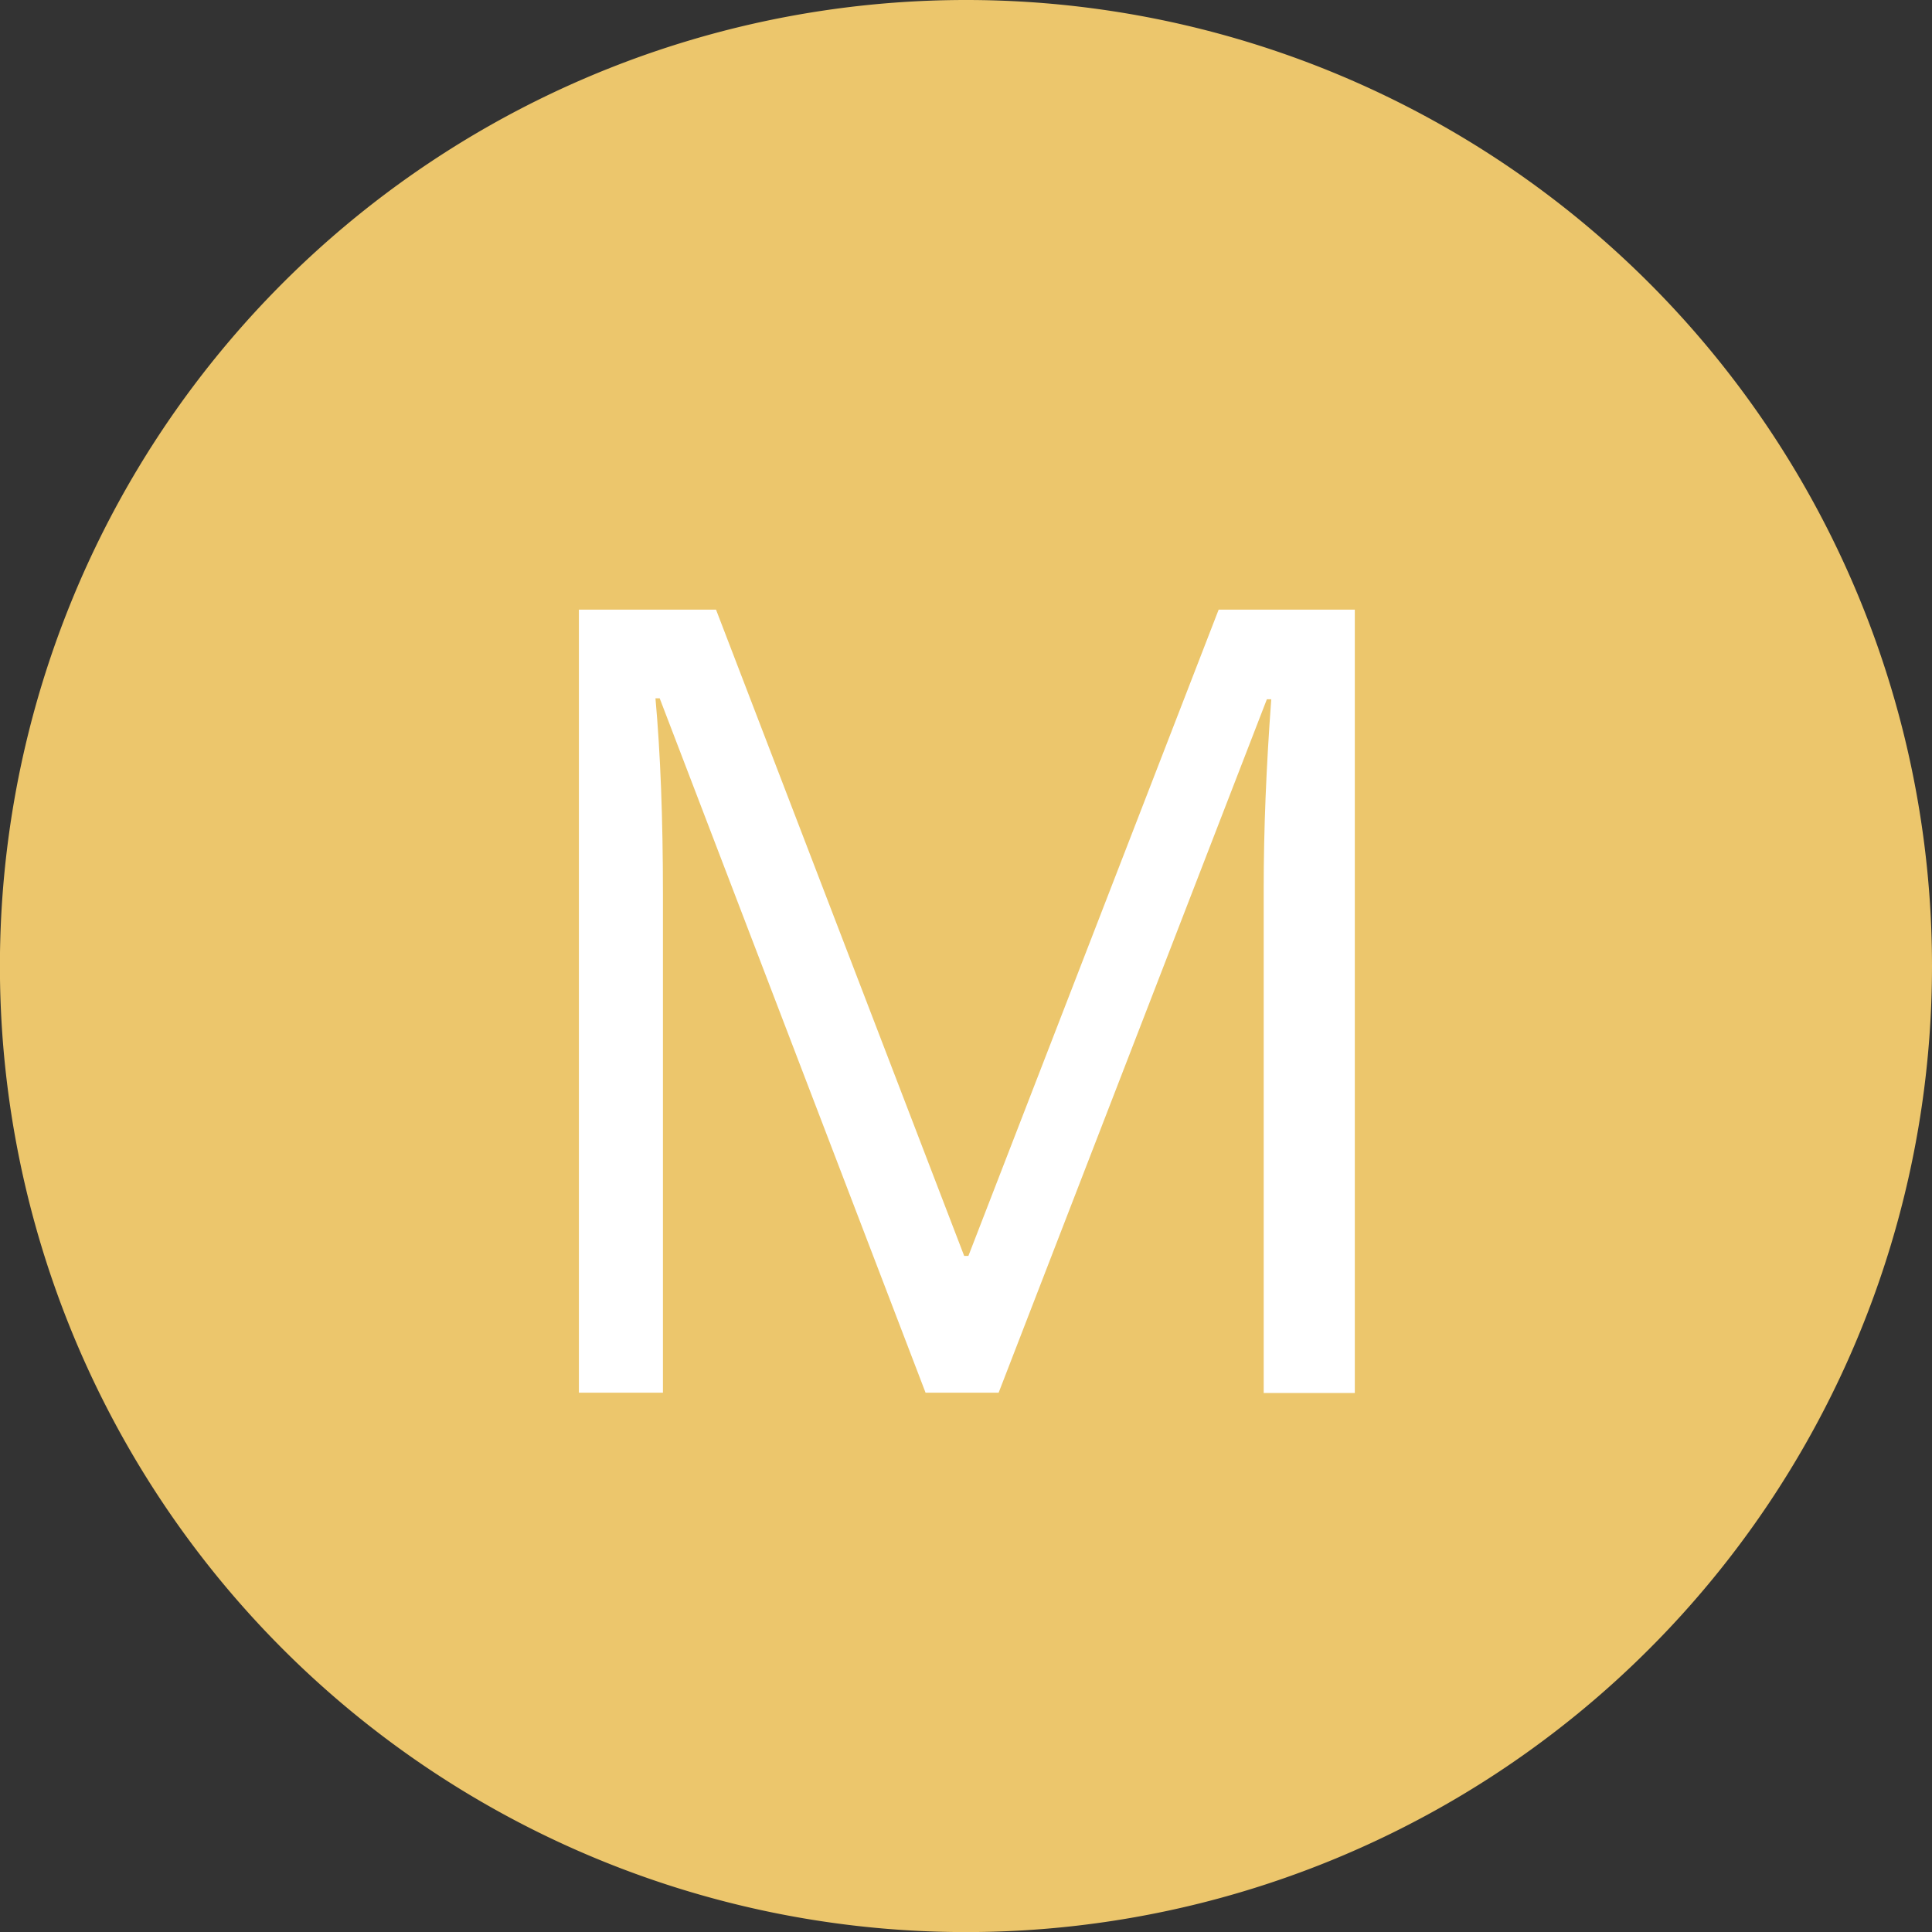
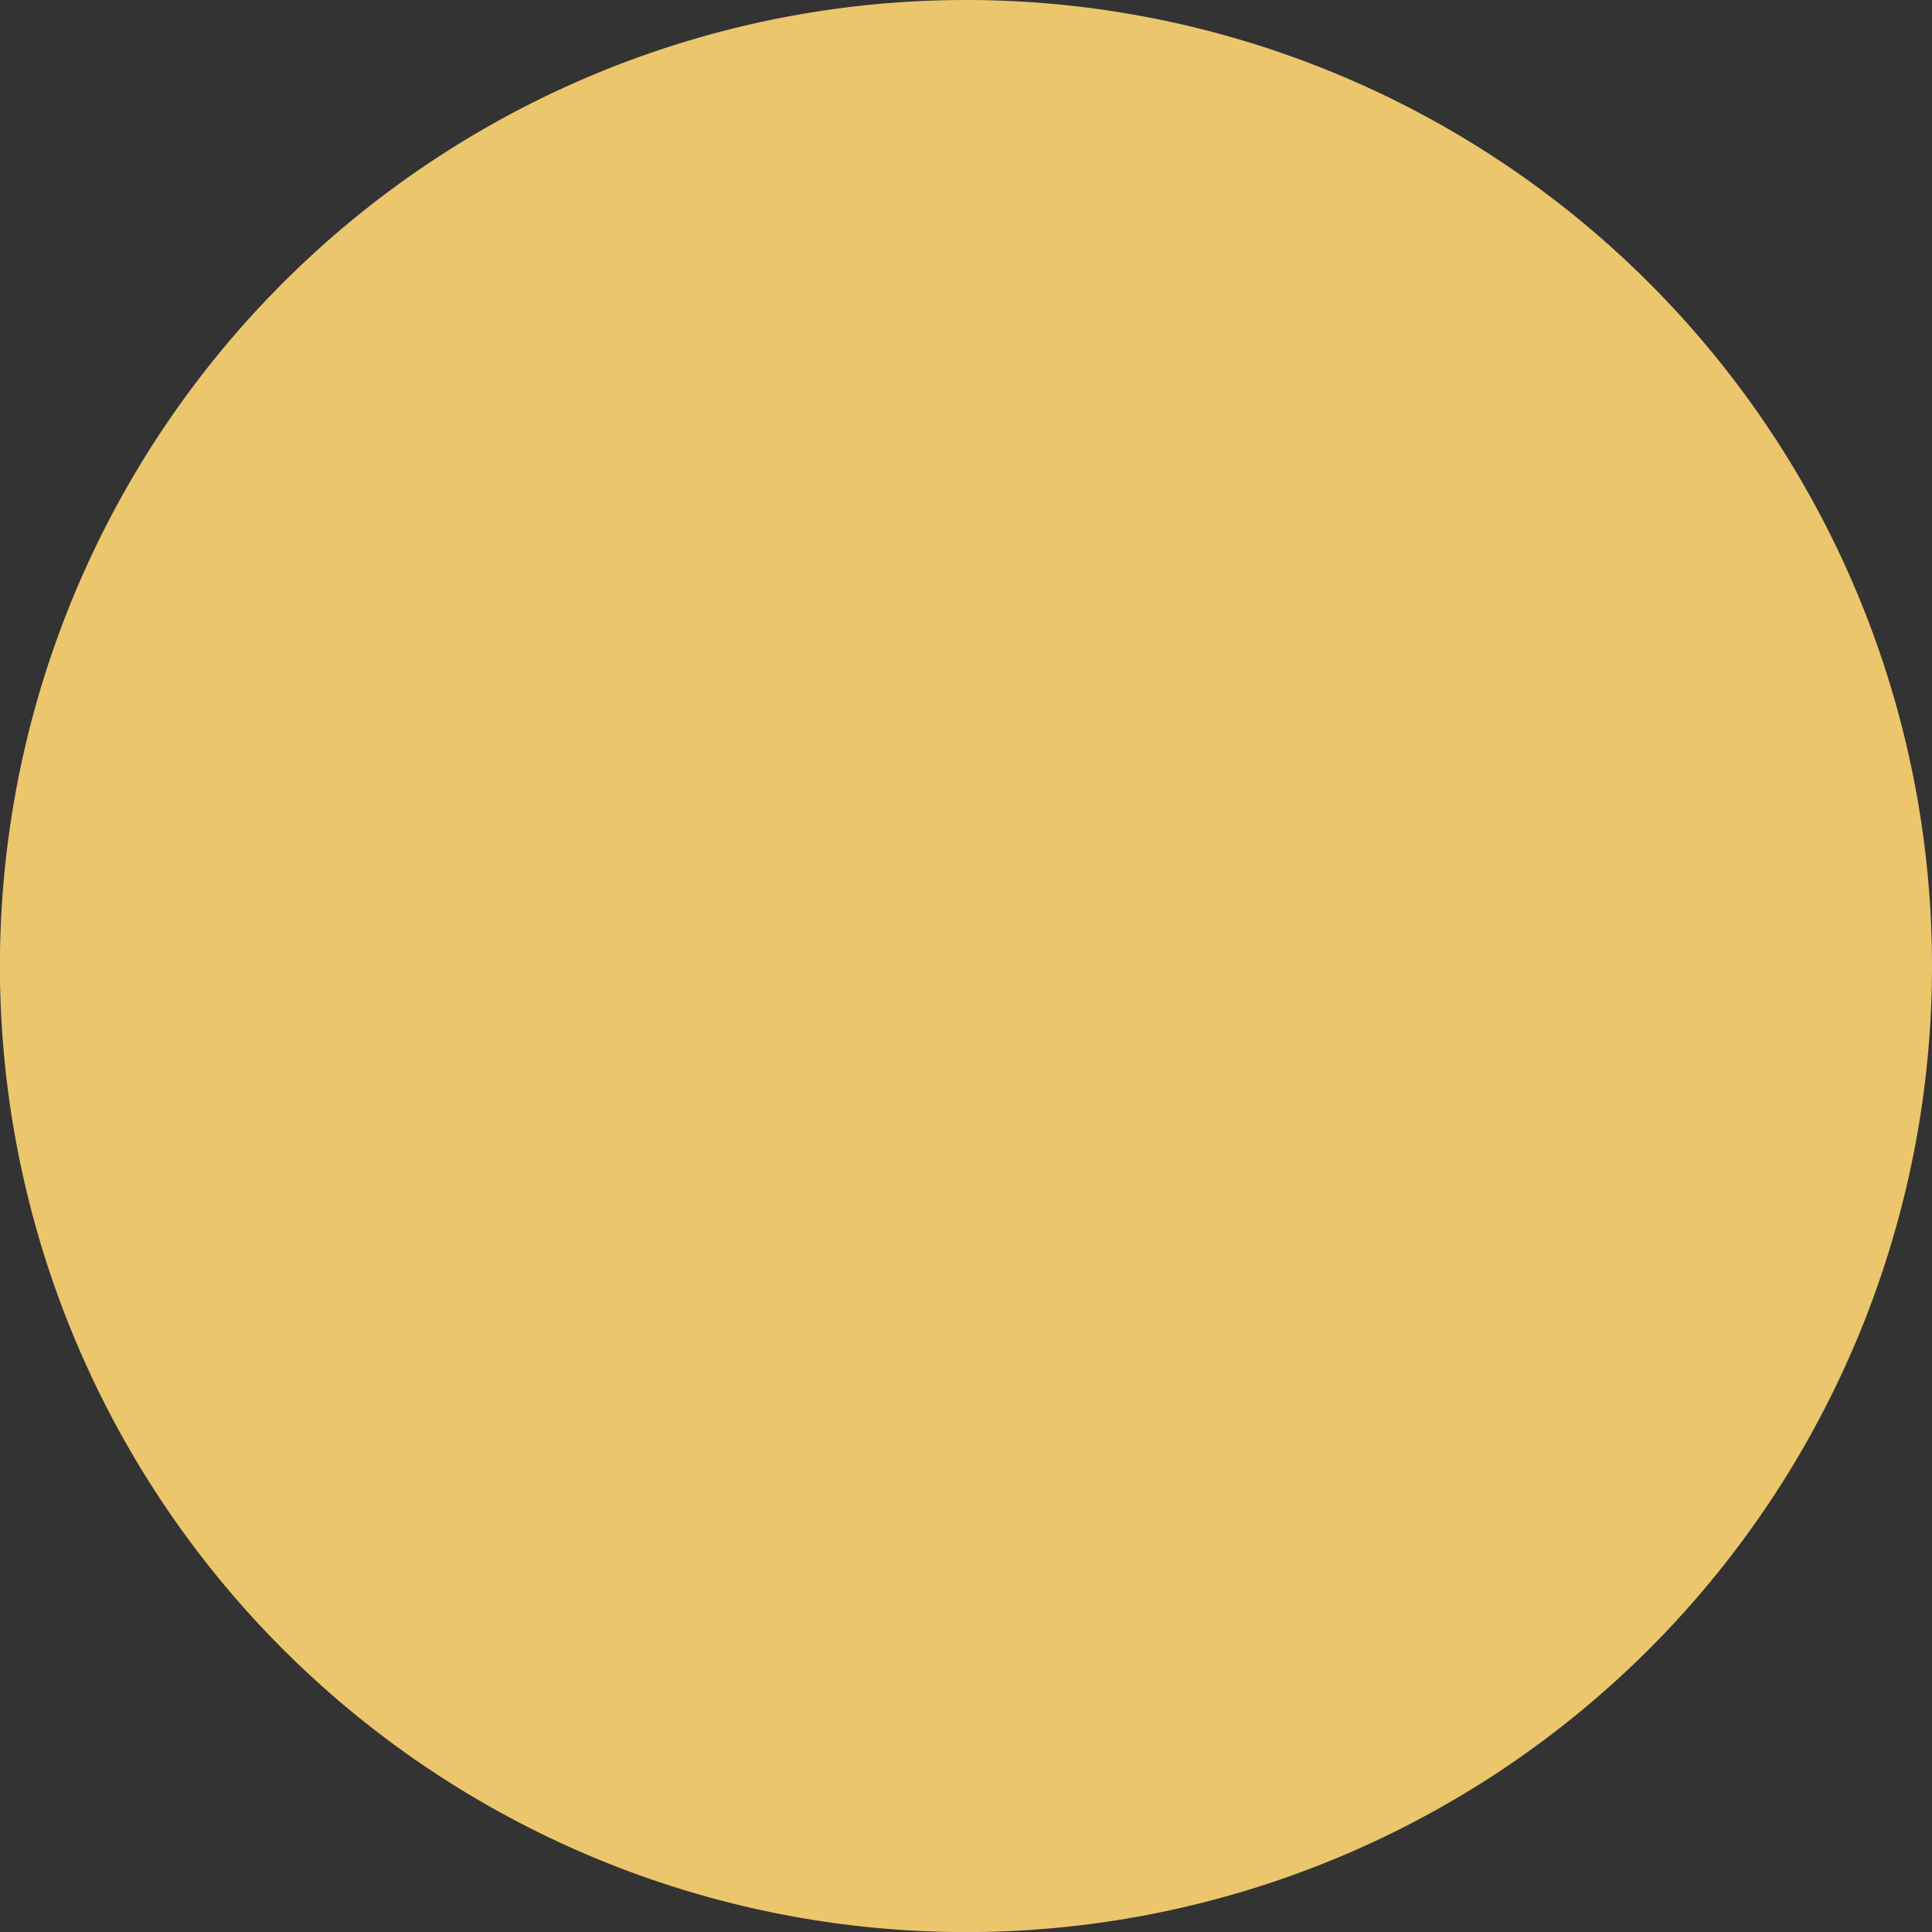
<svg xmlns="http://www.w3.org/2000/svg" viewBox="0 0 237.69 237.69">
  <rect x="0" y="0" width="237.69" height="237.69" fill="#333333" stroke="none" />
  <defs>
    <style>.cls-1{fill:none;}.cls-2{clip-path:url(#clip-path);}.cls-3{fill:#ecc66c;}.cls-4{fill:#fff;}</style>
    <clipPath id="clip-path">
      <rect class="cls-1" width="237.69" height="237.69" />
    </clipPath>
  </defs>
  <g id="Calque_2" data-name="Calque 2">
    <g id="Calque_1-2" data-name="Calque 1">
      <g class="cls-2">
        <path class="cls-3" d="M118.84,0A118.85,118.85,0,1,0,237.69,118.84,118.84,118.84,0,0,0,118.84,0" />
      </g>
-       <path class="cls-4" d="M113.87,171.34,81.16,85.91h-.52q.92,10.16.92,24.11v61.32H71.22V75H88.09l30.53,79.51h.52L149.93,75h16.75v96.38H155.47V109.23q0-10.67.93-23.2h-.54l-33,85.31Z" />
    </g>
  </g>
</svg>